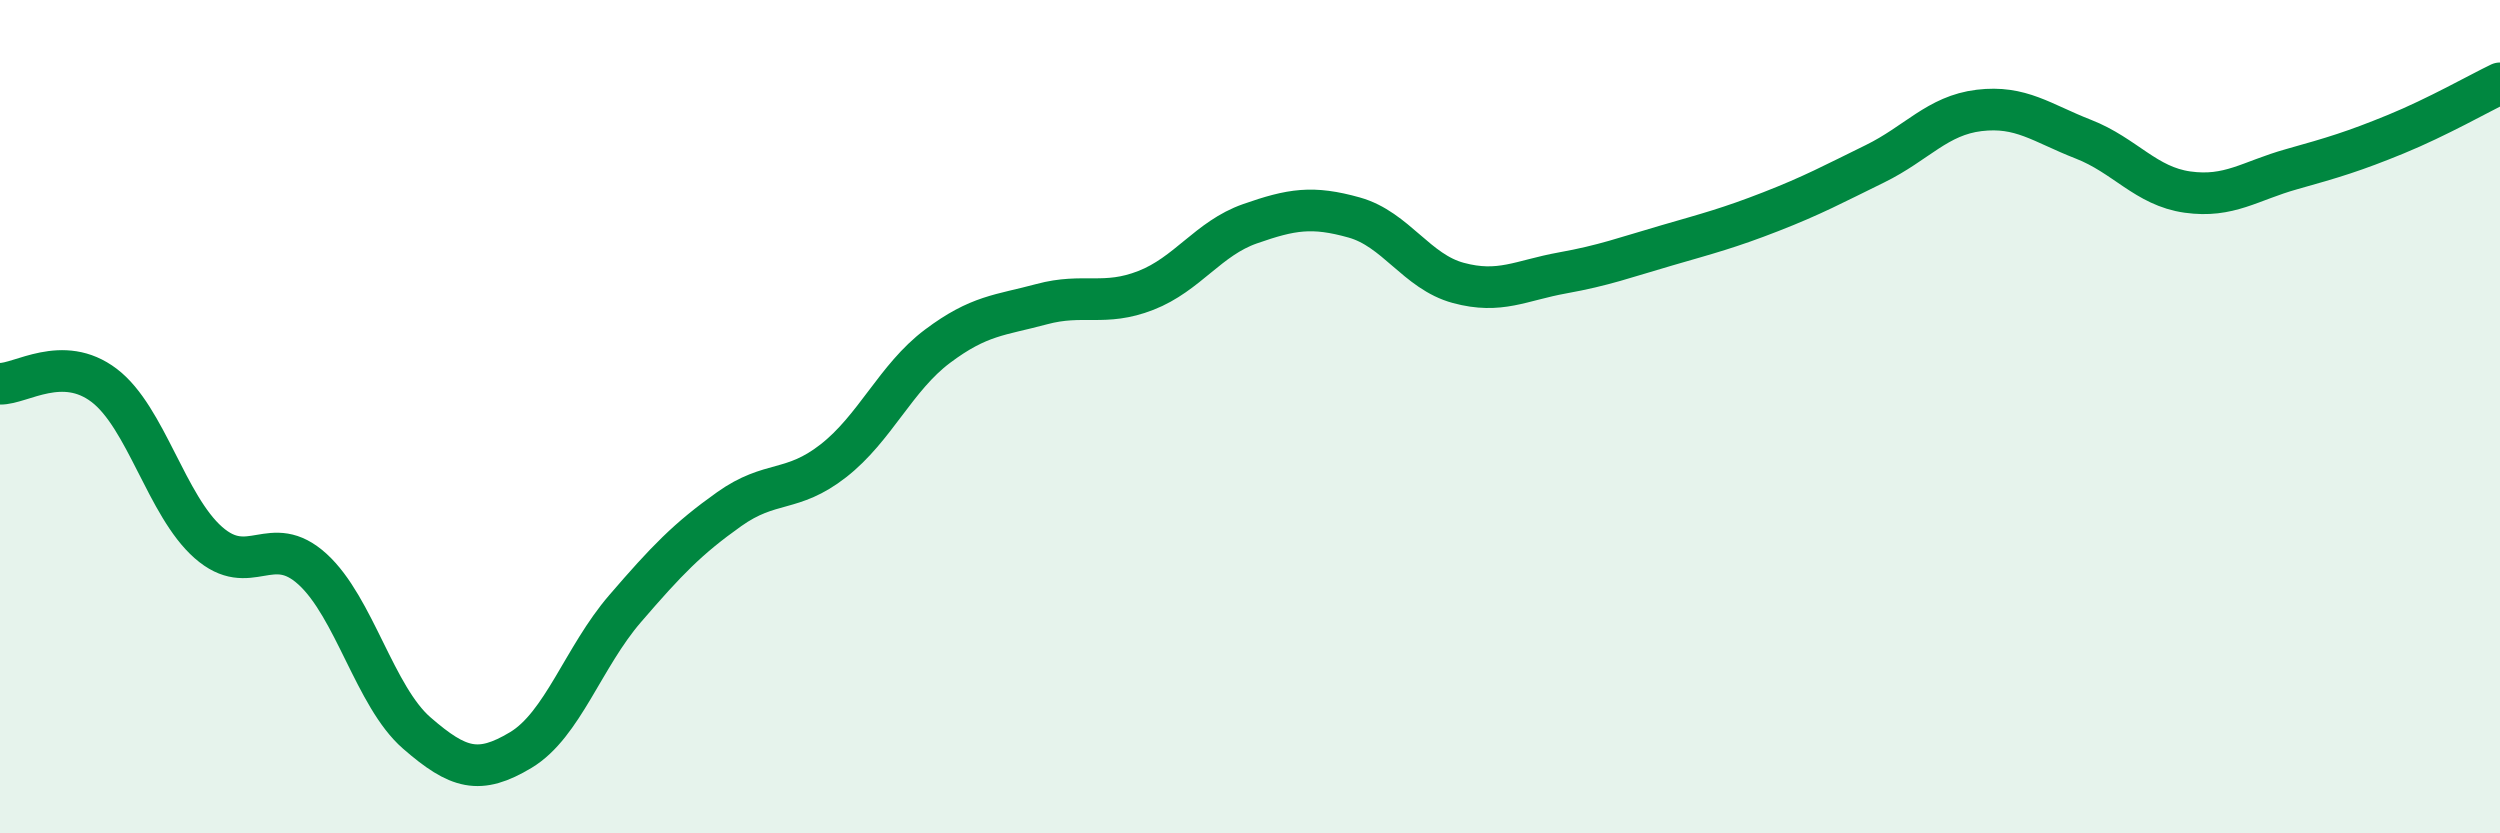
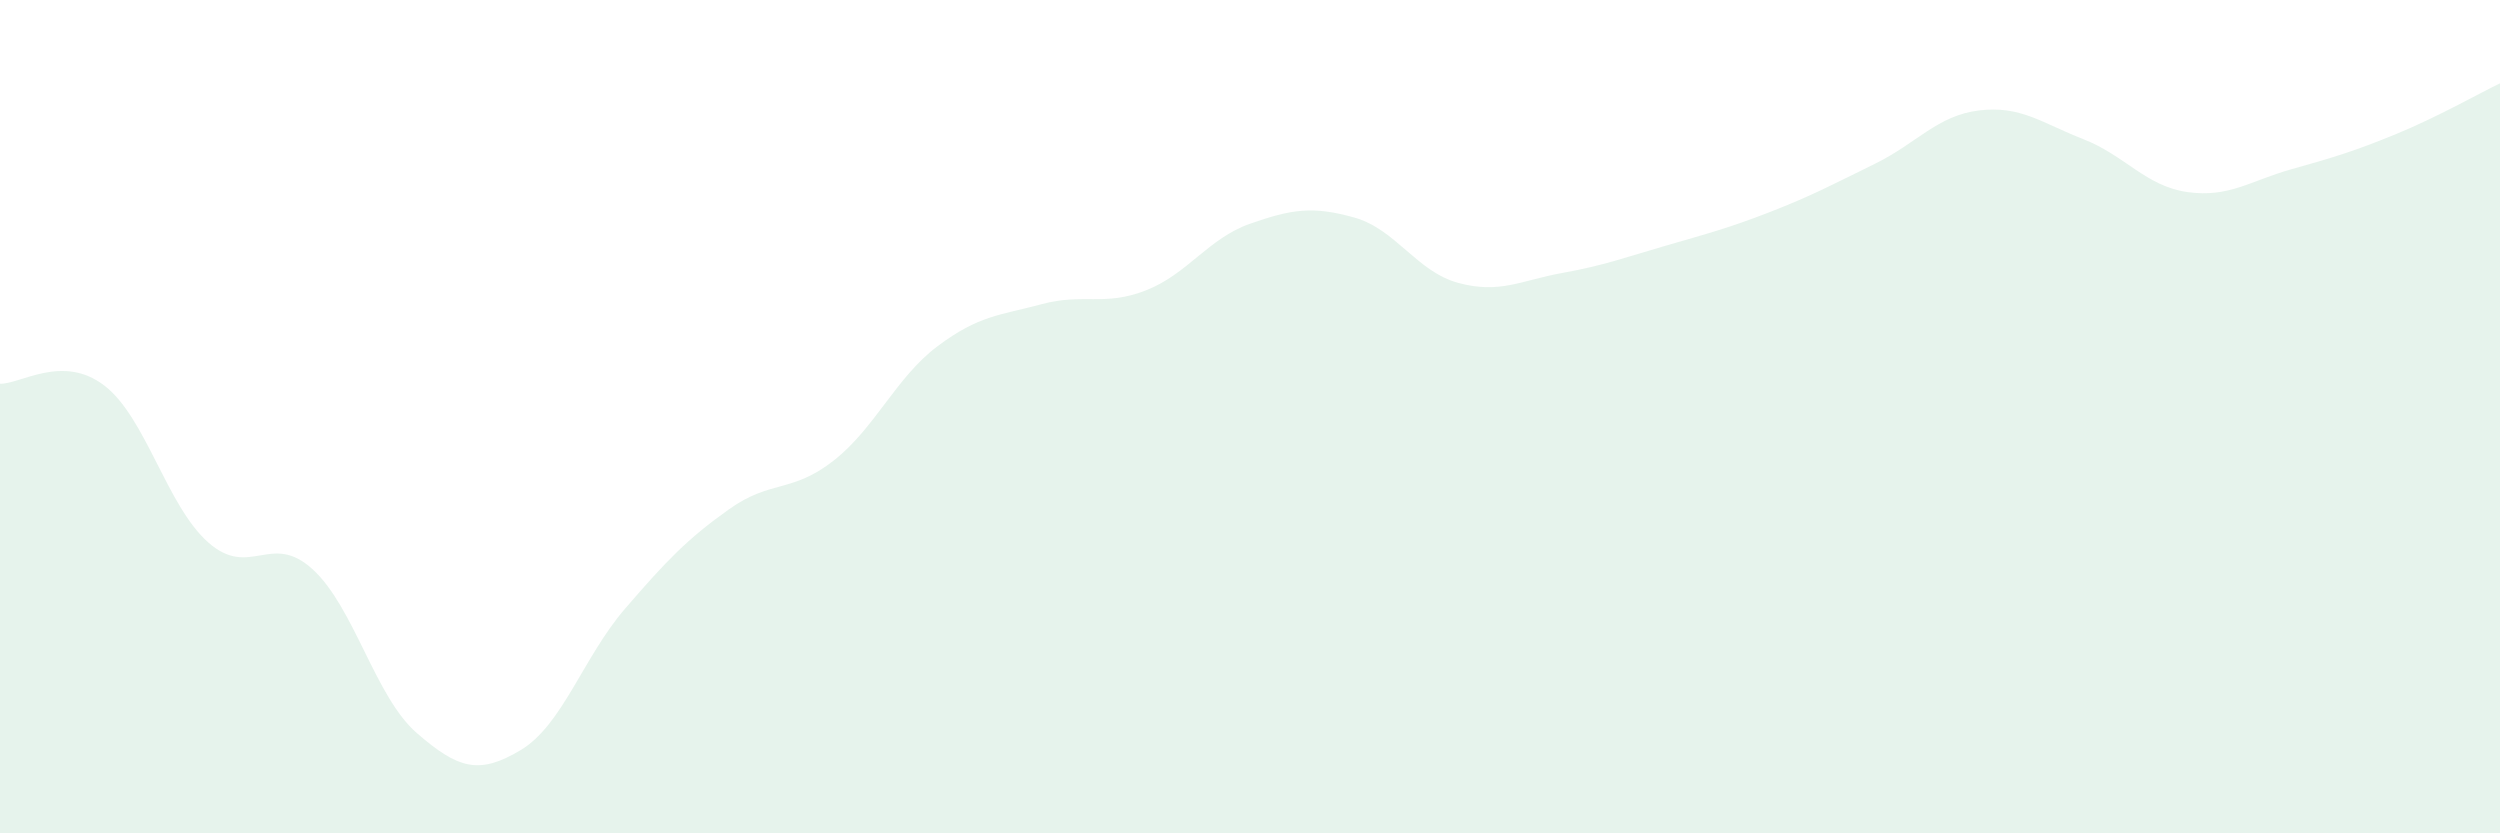
<svg xmlns="http://www.w3.org/2000/svg" width="60" height="20" viewBox="0 0 60 20">
  <path d="M 0,9.21 C 0.5,9.22 1.5,8.49 2.5,9.25 C 3.5,10.01 4,12.14 5,13.02 C 6,13.9 6.5,12.75 7.5,13.66 C 8.5,14.57 9,16.72 10,17.59 C 11,18.46 11.5,18.6 12.5,18 C 13.5,17.4 14,15.77 15,14.61 C 16,13.45 16.5,12.93 17.5,12.22 C 18.5,11.51 19,11.84 20,11.06 C 21,10.28 21.5,9.06 22.5,8.31 C 23.5,7.56 24,7.57 25,7.3 C 26,7.03 26.5,7.36 27.5,6.97 C 28.5,6.58 29,5.72 30,5.37 C 31,5.02 31.5,4.94 32.5,5.22 C 33.5,5.5 34,6.52 35,6.79 C 36,7.06 36.5,6.73 37.5,6.55 C 38.5,6.37 39,6.18 40,5.89 C 41,5.6 41.5,5.47 42.5,5.08 C 43.5,4.69 44,4.42 45,3.93 C 46,3.44 46.5,2.77 47.5,2.65 C 48.5,2.53 49,2.95 50,3.34 C 51,3.73 51.5,4.47 52.5,4.61 C 53.5,4.75 54,4.34 55,4.06 C 56,3.78 56.5,3.63 57.5,3.22 C 58.5,2.81 59.5,2.24 60,2L60 20L0 20Z" fill="#008740" opacity="0.1" stroke-linecap="round" stroke-linejoin="round" />
-   <path d="M 0,9.21 C 0.5,9.22 1.5,8.49 2.5,9.25 C 3.5,10.01 4,12.14 5,13.02 C 6,13.9 6.5,12.75 7.5,13.66 C 8.5,14.57 9,16.72 10,17.59 C 11,18.46 11.5,18.6 12.5,18 C 13.5,17.4 14,15.77 15,14.61 C 16,13.45 16.5,12.93 17.5,12.22 C 18.5,11.51 19,11.84 20,11.06 C 21,10.28 21.5,9.06 22.5,8.31 C 23.5,7.56 24,7.57 25,7.3 C 26,7.03 26.5,7.36 27.5,6.97 C 28.5,6.58 29,5.72 30,5.37 C 31,5.02 31.5,4.94 32.5,5.22 C 33.5,5.5 34,6.52 35,6.79 C 36,7.06 36.5,6.73 37.5,6.55 C 38.5,6.37 39,6.18 40,5.89 C 41,5.6 41.5,5.47 42.5,5.08 C 43.5,4.69 44,4.42 45,3.93 C 46,3.44 46.5,2.77 47.5,2.65 C 48.5,2.53 49,2.95 50,3.34 C 51,3.73 51.5,4.47 52.5,4.61 C 53.5,4.75 54,4.34 55,4.06 C 56,3.78 56.5,3.63 57.5,3.22 C 58.5,2.81 59.5,2.24 60,2" stroke="#008740" stroke-width="1" fill="none" stroke-linecap="round" stroke-linejoin="round" />
</svg>